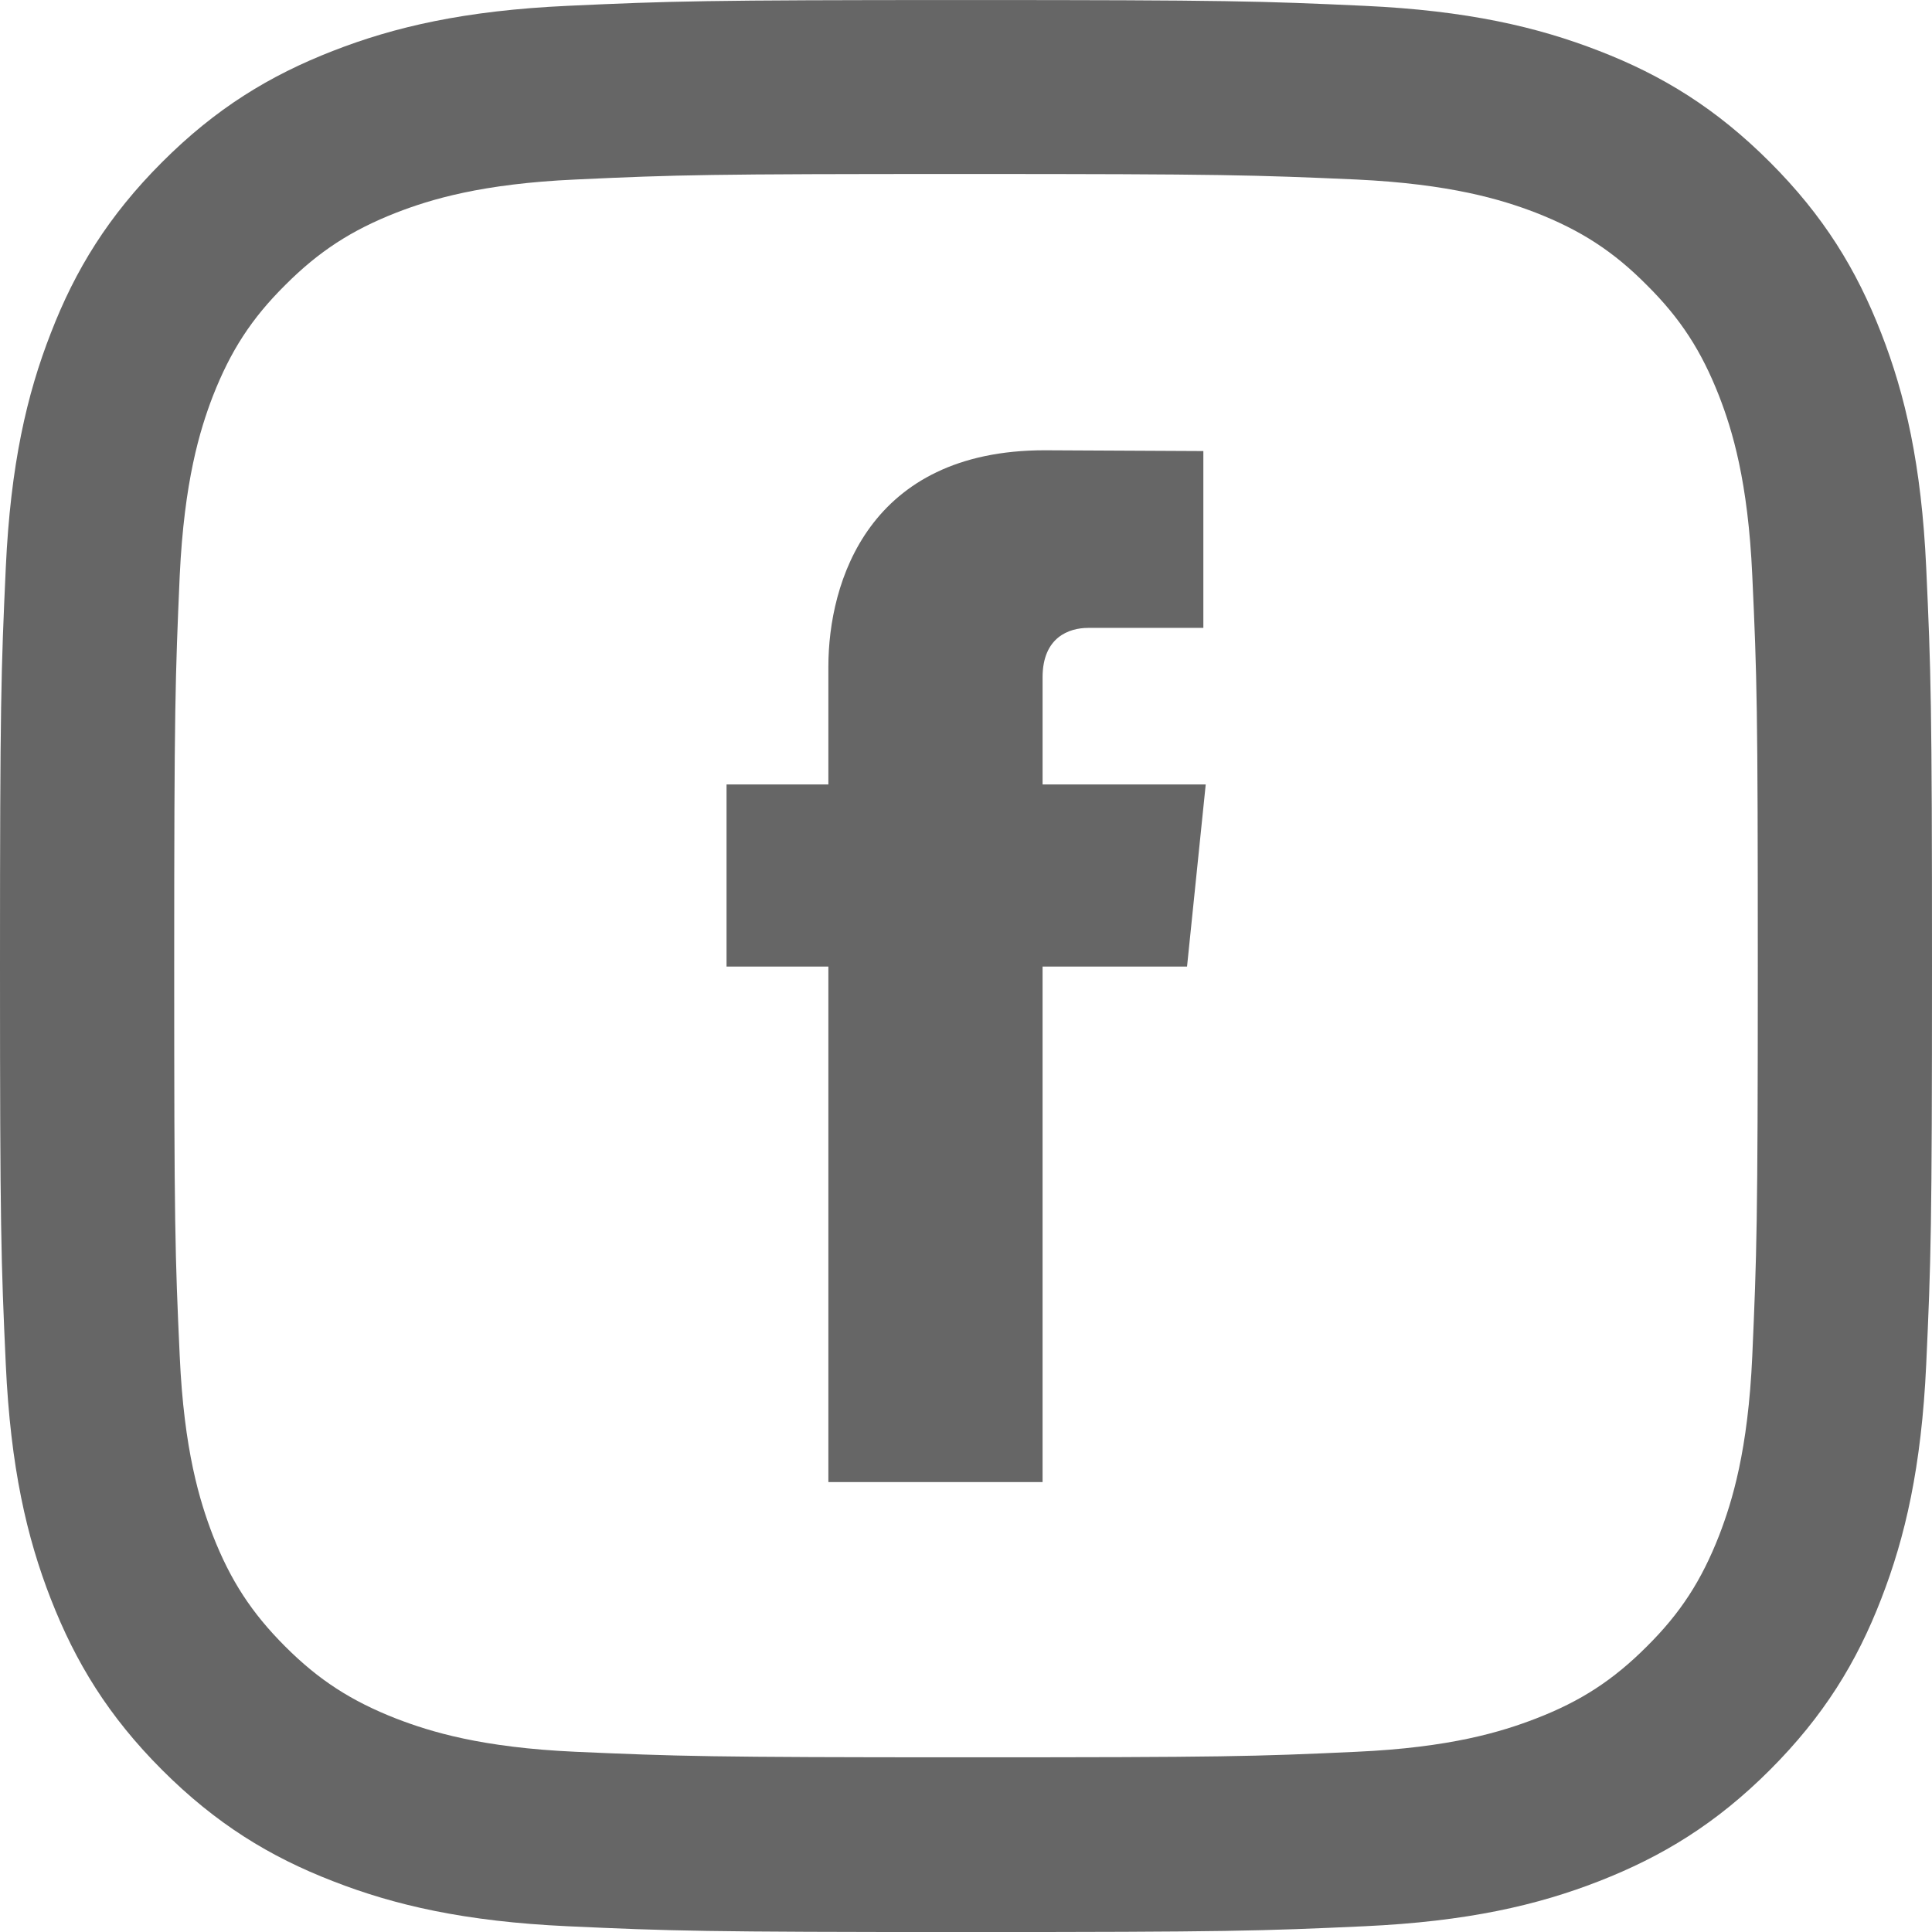
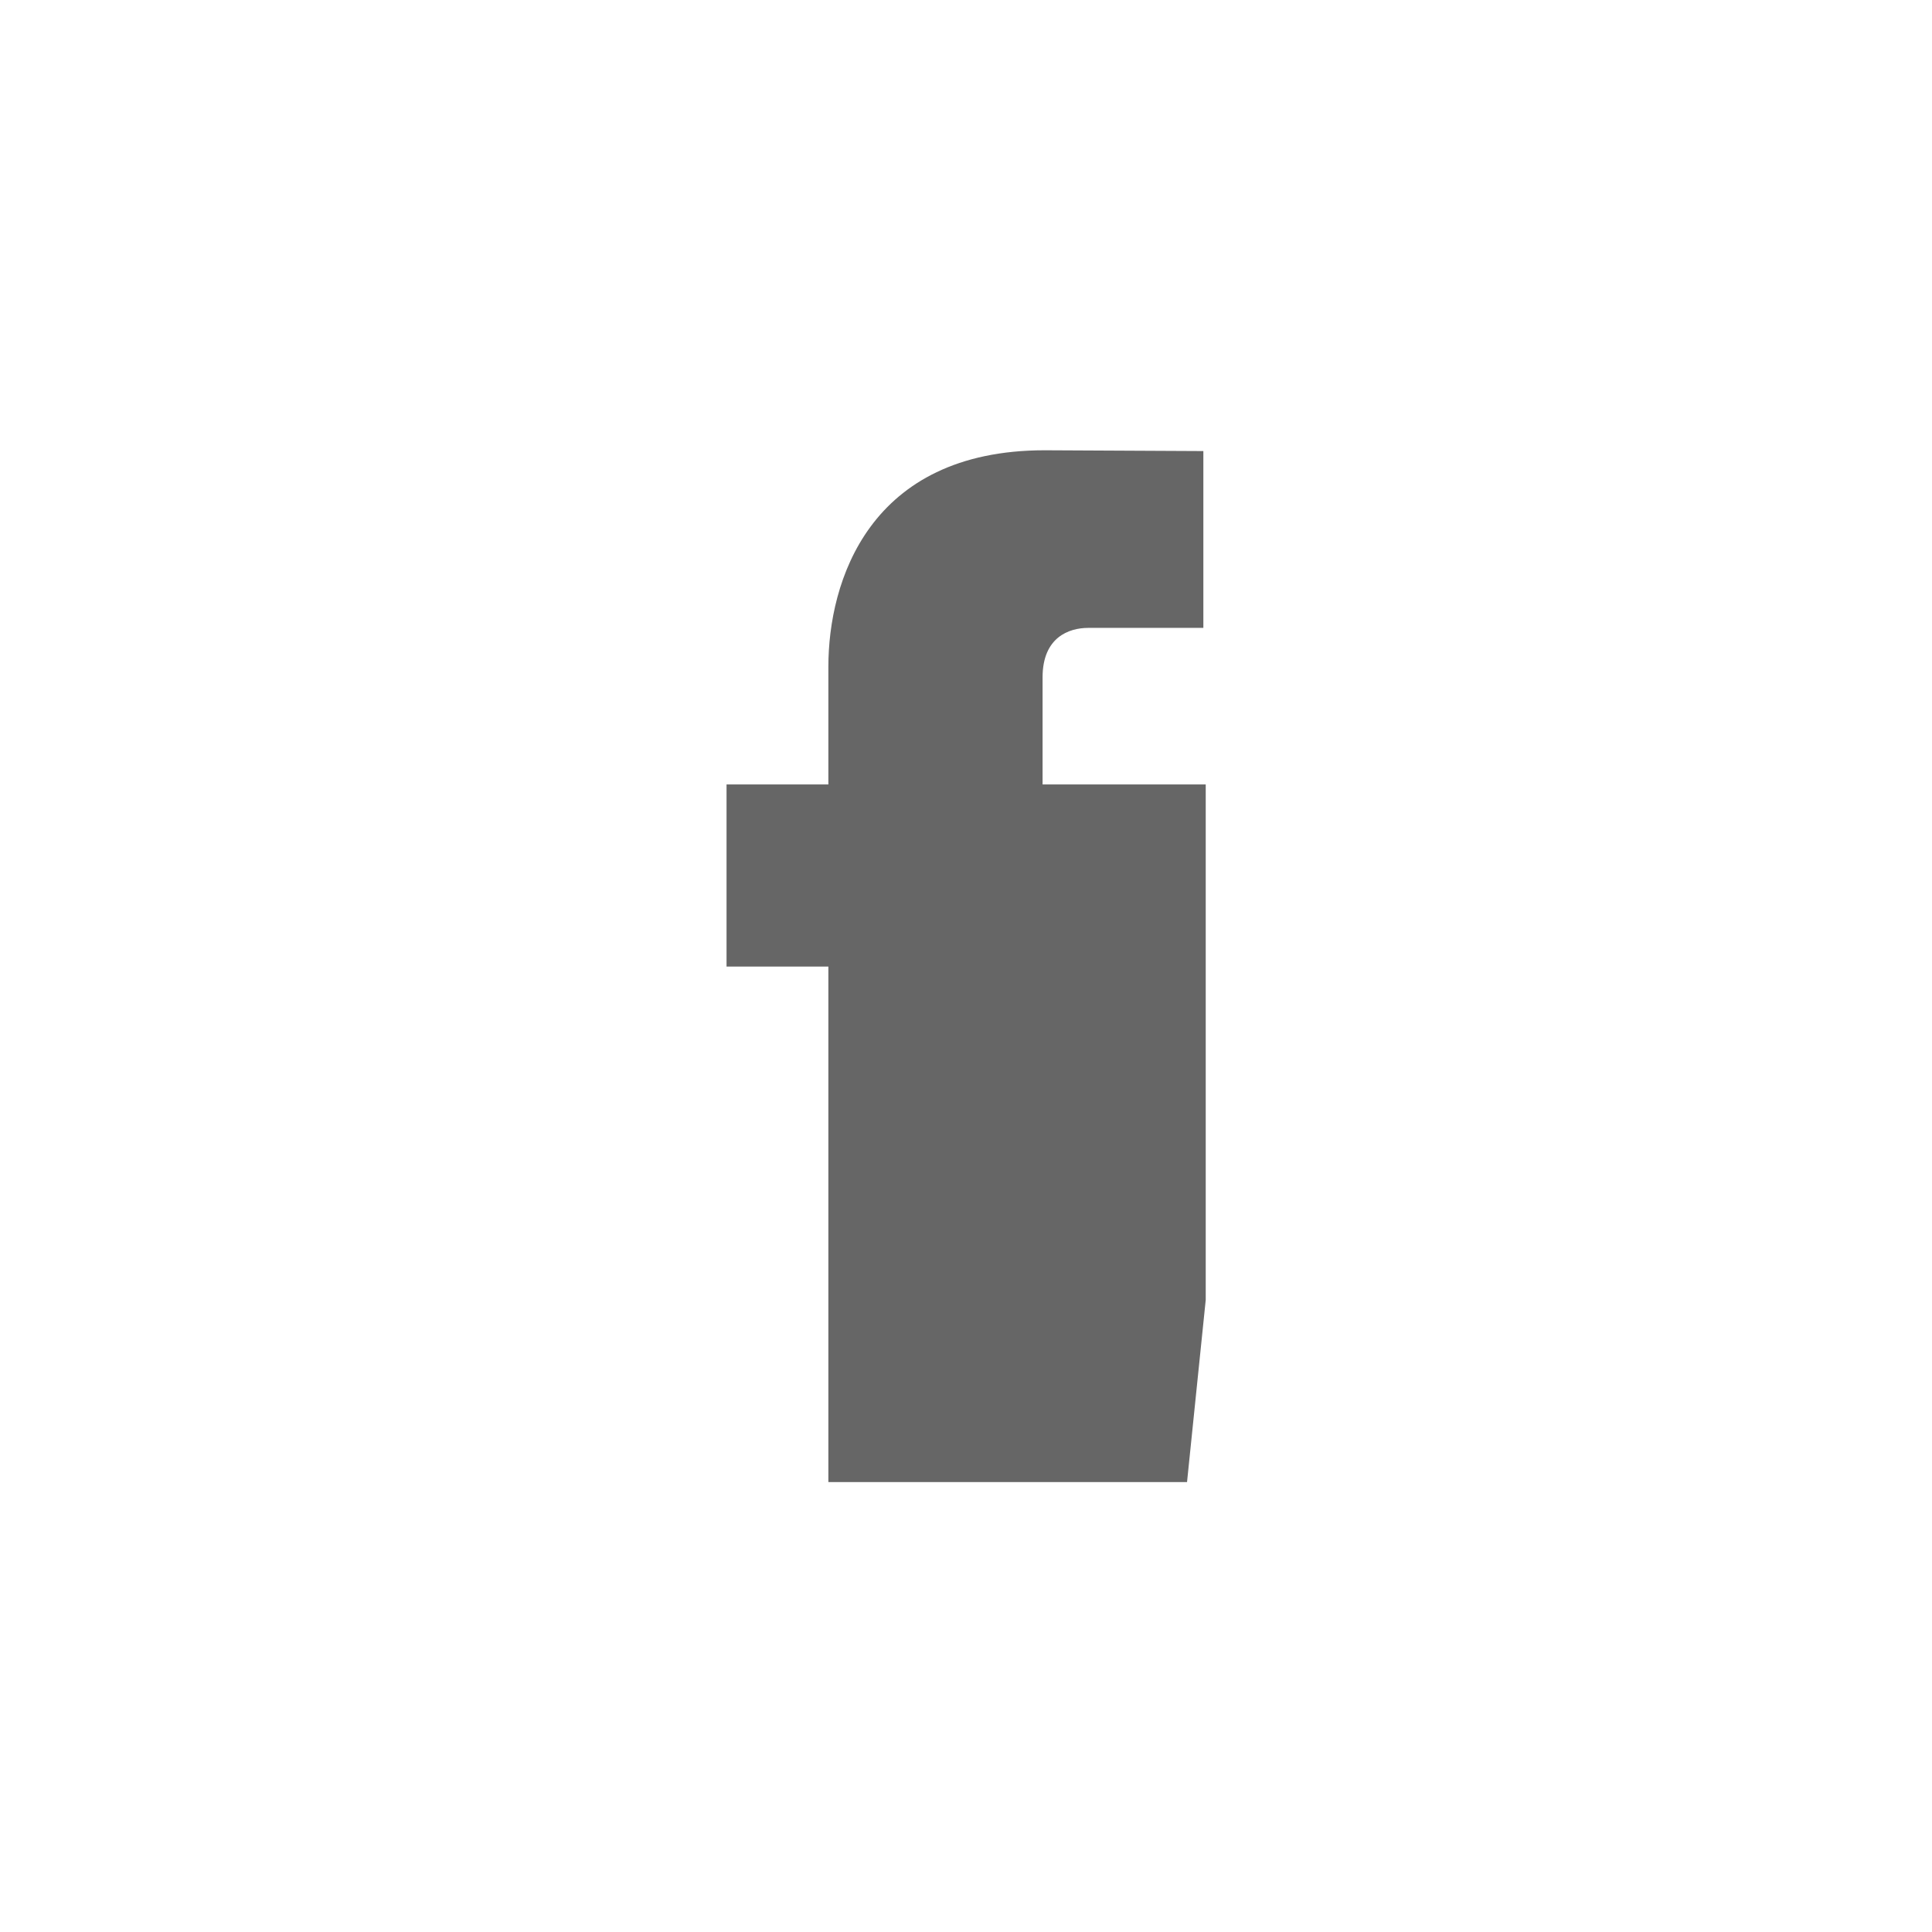
<svg xmlns="http://www.w3.org/2000/svg" xml:space="preserve" width="104.055mm" height="104.059mm" version="1.1" style="shape-rendering:geometricPrecision; text-rendering:geometricPrecision; image-rendering:optimizeQuality; fill-rule:evenodd; clip-rule:evenodd" viewBox="0 0 7342 7342">
  <defs>
    <style type="text/css">
   
    .fil1 {fill:#666666}
    .fil0 {fill:#666666;fill-rule:nonzero}
   
  </style>
  </defs>
  <g id="Layer_x0020_1">
    <g id="_2221406995408">
-       <path class="fil0" d="M4582 2981l-620 0 0 -407c0,-153 101,-188 173,-188 71,0 438,0 438,0l0 -672 -603 -3c-669,0 -822,501 -822,822l0 448 -387 0 0 692 387 0c0,889 0,1959 0,1959l814 0c0,0 0,-1081 0,-1959l549 0 71 -692z" />
-       <path class="fil1" d="M3671 0c-997,0 -1122,4 -1514,22 -391,18 -658,80 -891,171 -242,94 -446,219 -650,423 -204,204 -330,409 -423,650 -91,233 -153,500 -171,891 -18,392 -22,517 -22,1514 0,997 4,1122 22,1514 18,391 80,658 171,891 94,241 219,446 423,650 204,204 409,330 650,423 233,91 500,153 891,171 392,18 517,22 1514,22 997,0 1122,-4 1514,-22 391,-18 658,-80 891,-171 241,-94 446,-219 650,-423 204,-204 330,-409 423,-650 91,-234 153,-501 171,-891 18,-391 22,-516 22,-1514 0,-997 -4,-1122 -22,-1514 -18,-391 -80,-658 -171,-891 -94,-242 -219,-446 -423,-650 -204,-204 -409,-330 -650,-423 -234,-91 -501,-153 -891,-171 -392,-18 -516,-22 -1514,-22l0 0zm0 661c980,0 1096,4 1483,21 358,17 552,76 682,126 171,67 294,146 422,275 129,128 208,251 275,422 50,129 110,324 126,682 18,387 21,503 21,1483 0,980 -4,1096 -21,1483 -16,358 -76,552 -126,682 -67,171 -146,294 -275,422 -128,128 -251,208 -422,274 -130,50 -324,110 -682,126 -387,18 -503,21 -1483,21 -980,0 -1096,-4 -1483,-21 -358,-16 -552,-76 -682,-126 -171,-67 -294,-146 -422,-274 -128,-128 -208,-251 -275,-422 -50,-130 -110,-324 -126,-682 -18,-387 -21,-503 -21,-1483 0,-980 4,-1096 21,-1483 17,-358 76,-552 126,-682 67,-171 146,-294 275,-422 128,-128 251,-208 422,-275 129,-50 324,-110 682,-126 387,-18 503,-21 1483,-21z" />
+       <path class="fil0" d="M4582 2981l-620 0 0 -407c0,-153 101,-188 173,-188 71,0 438,0 438,0l0 -672 -603 -3c-669,0 -822,501 -822,822l0 448 -387 0 0 692 387 0c0,889 0,1959 0,1959l814 0l549 0 71 -692z" />
    </g>
  </g>
</svg>